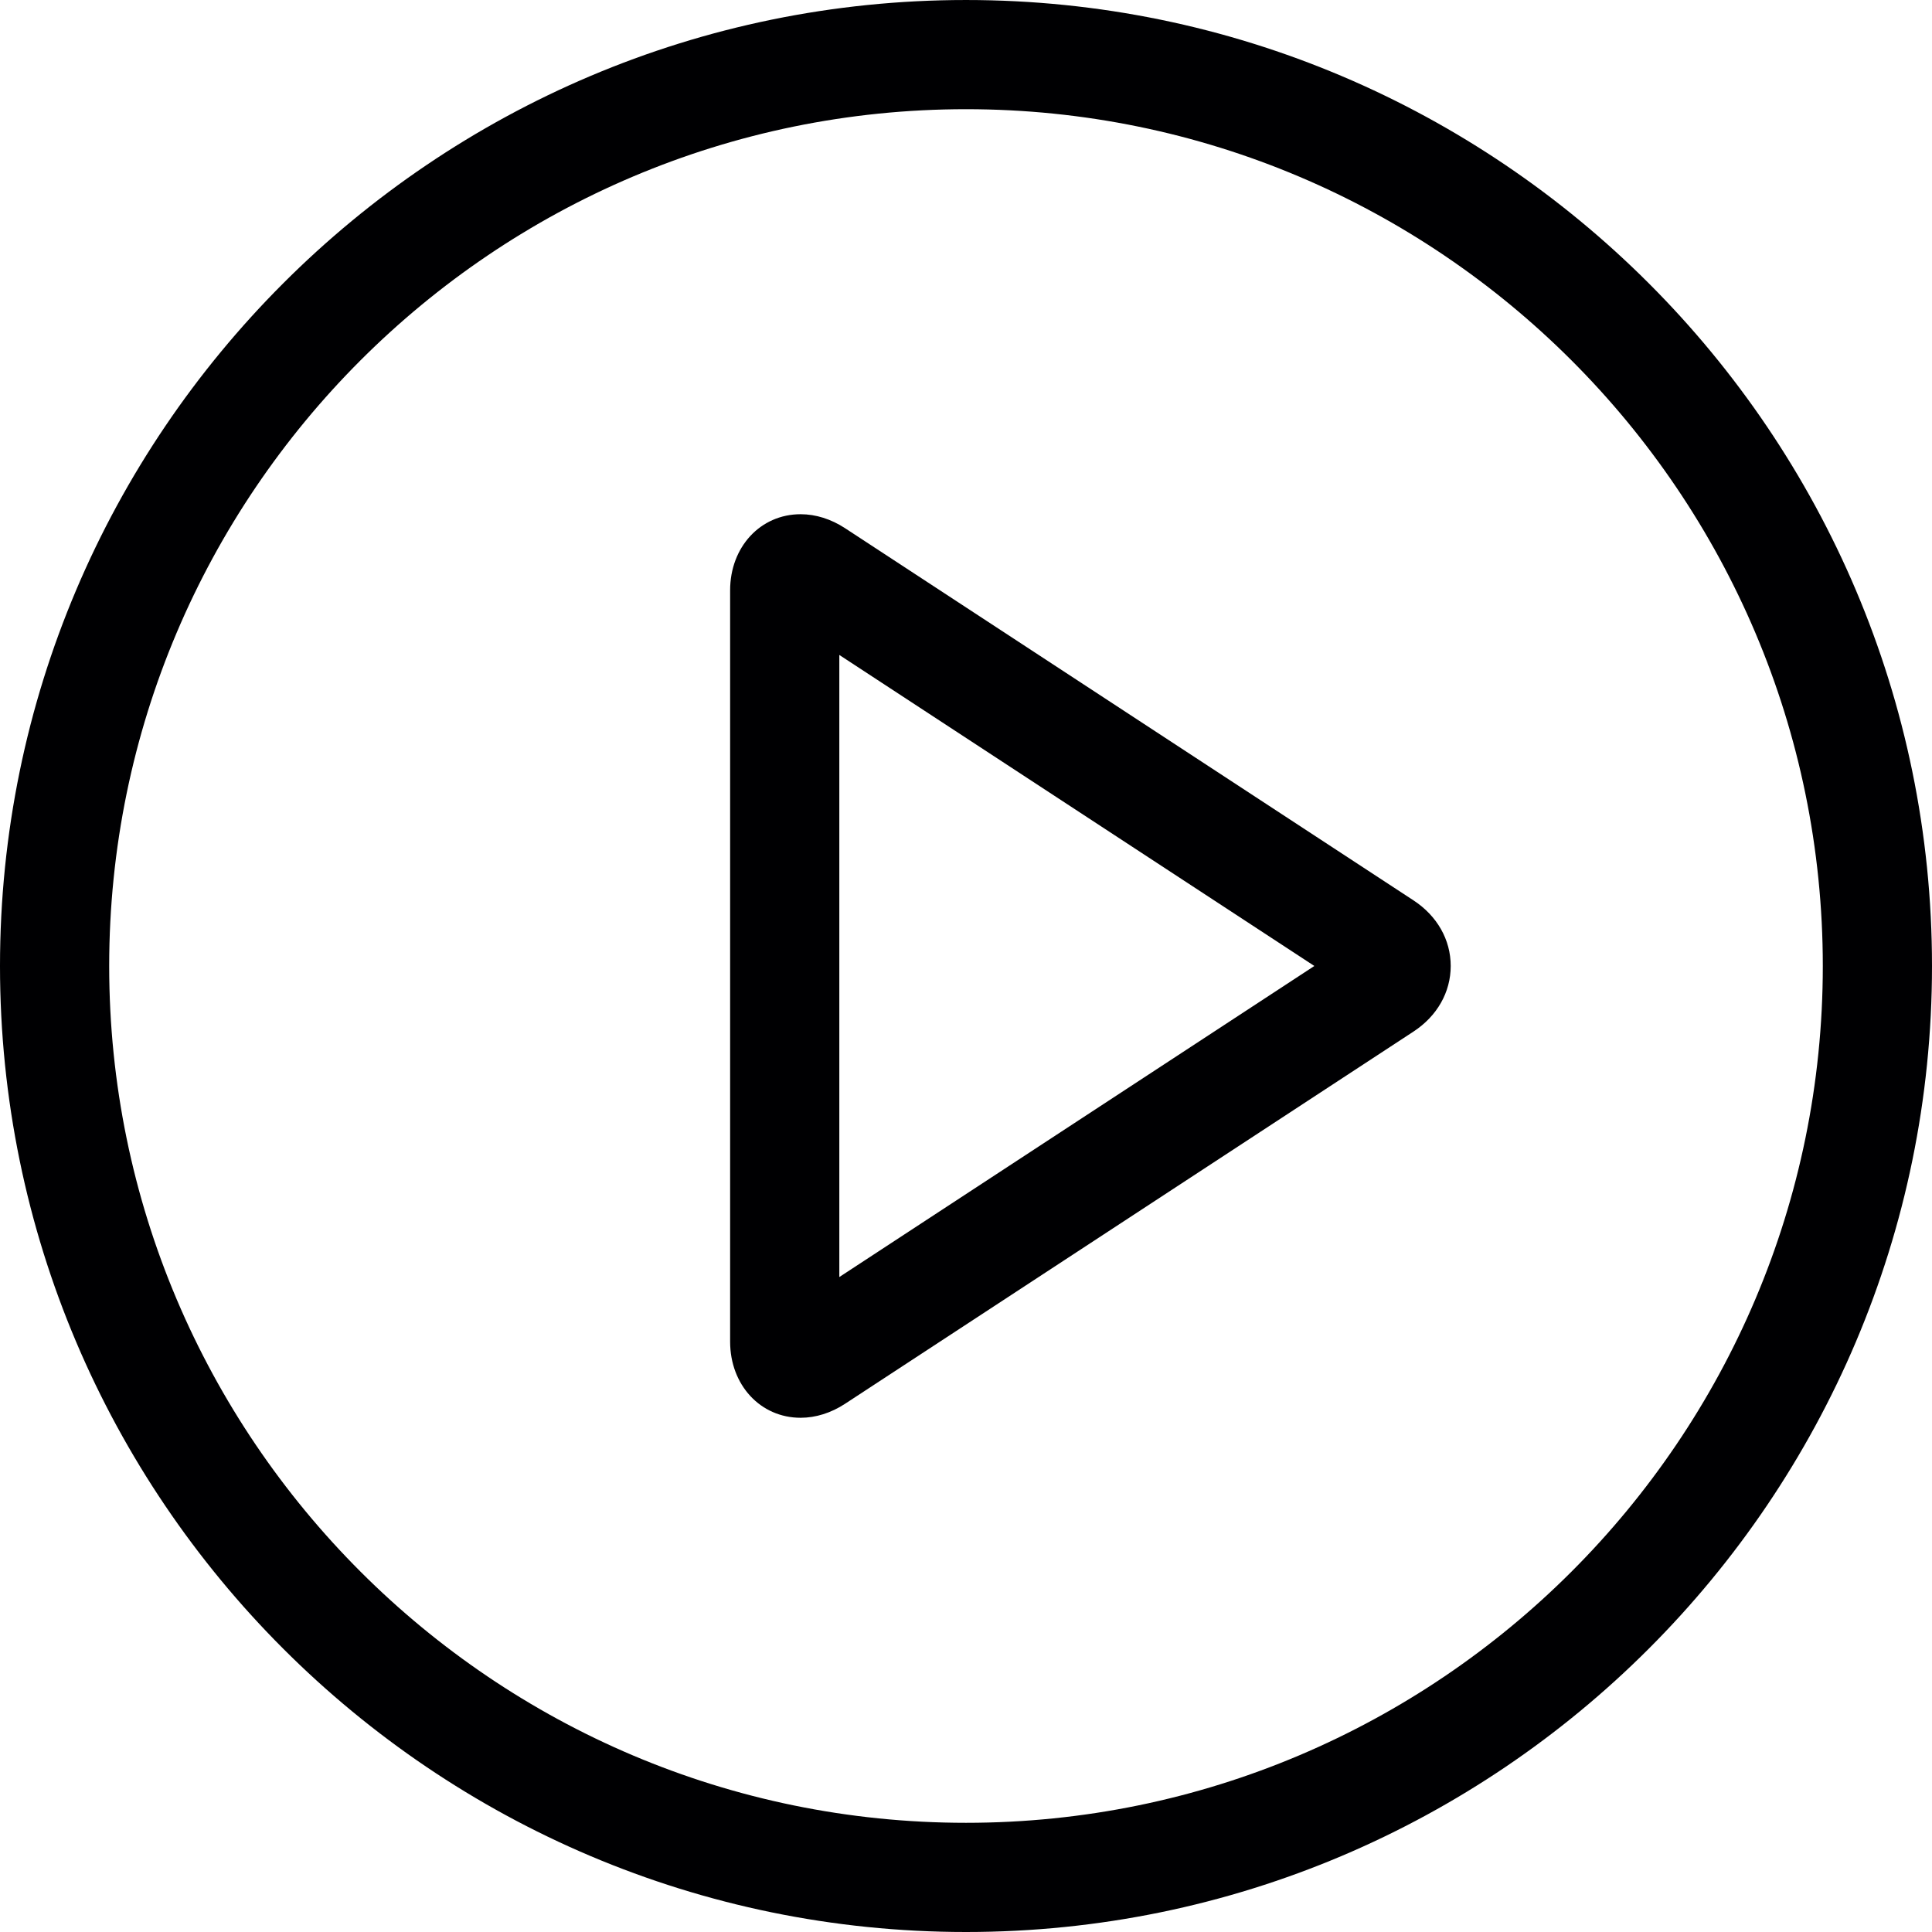
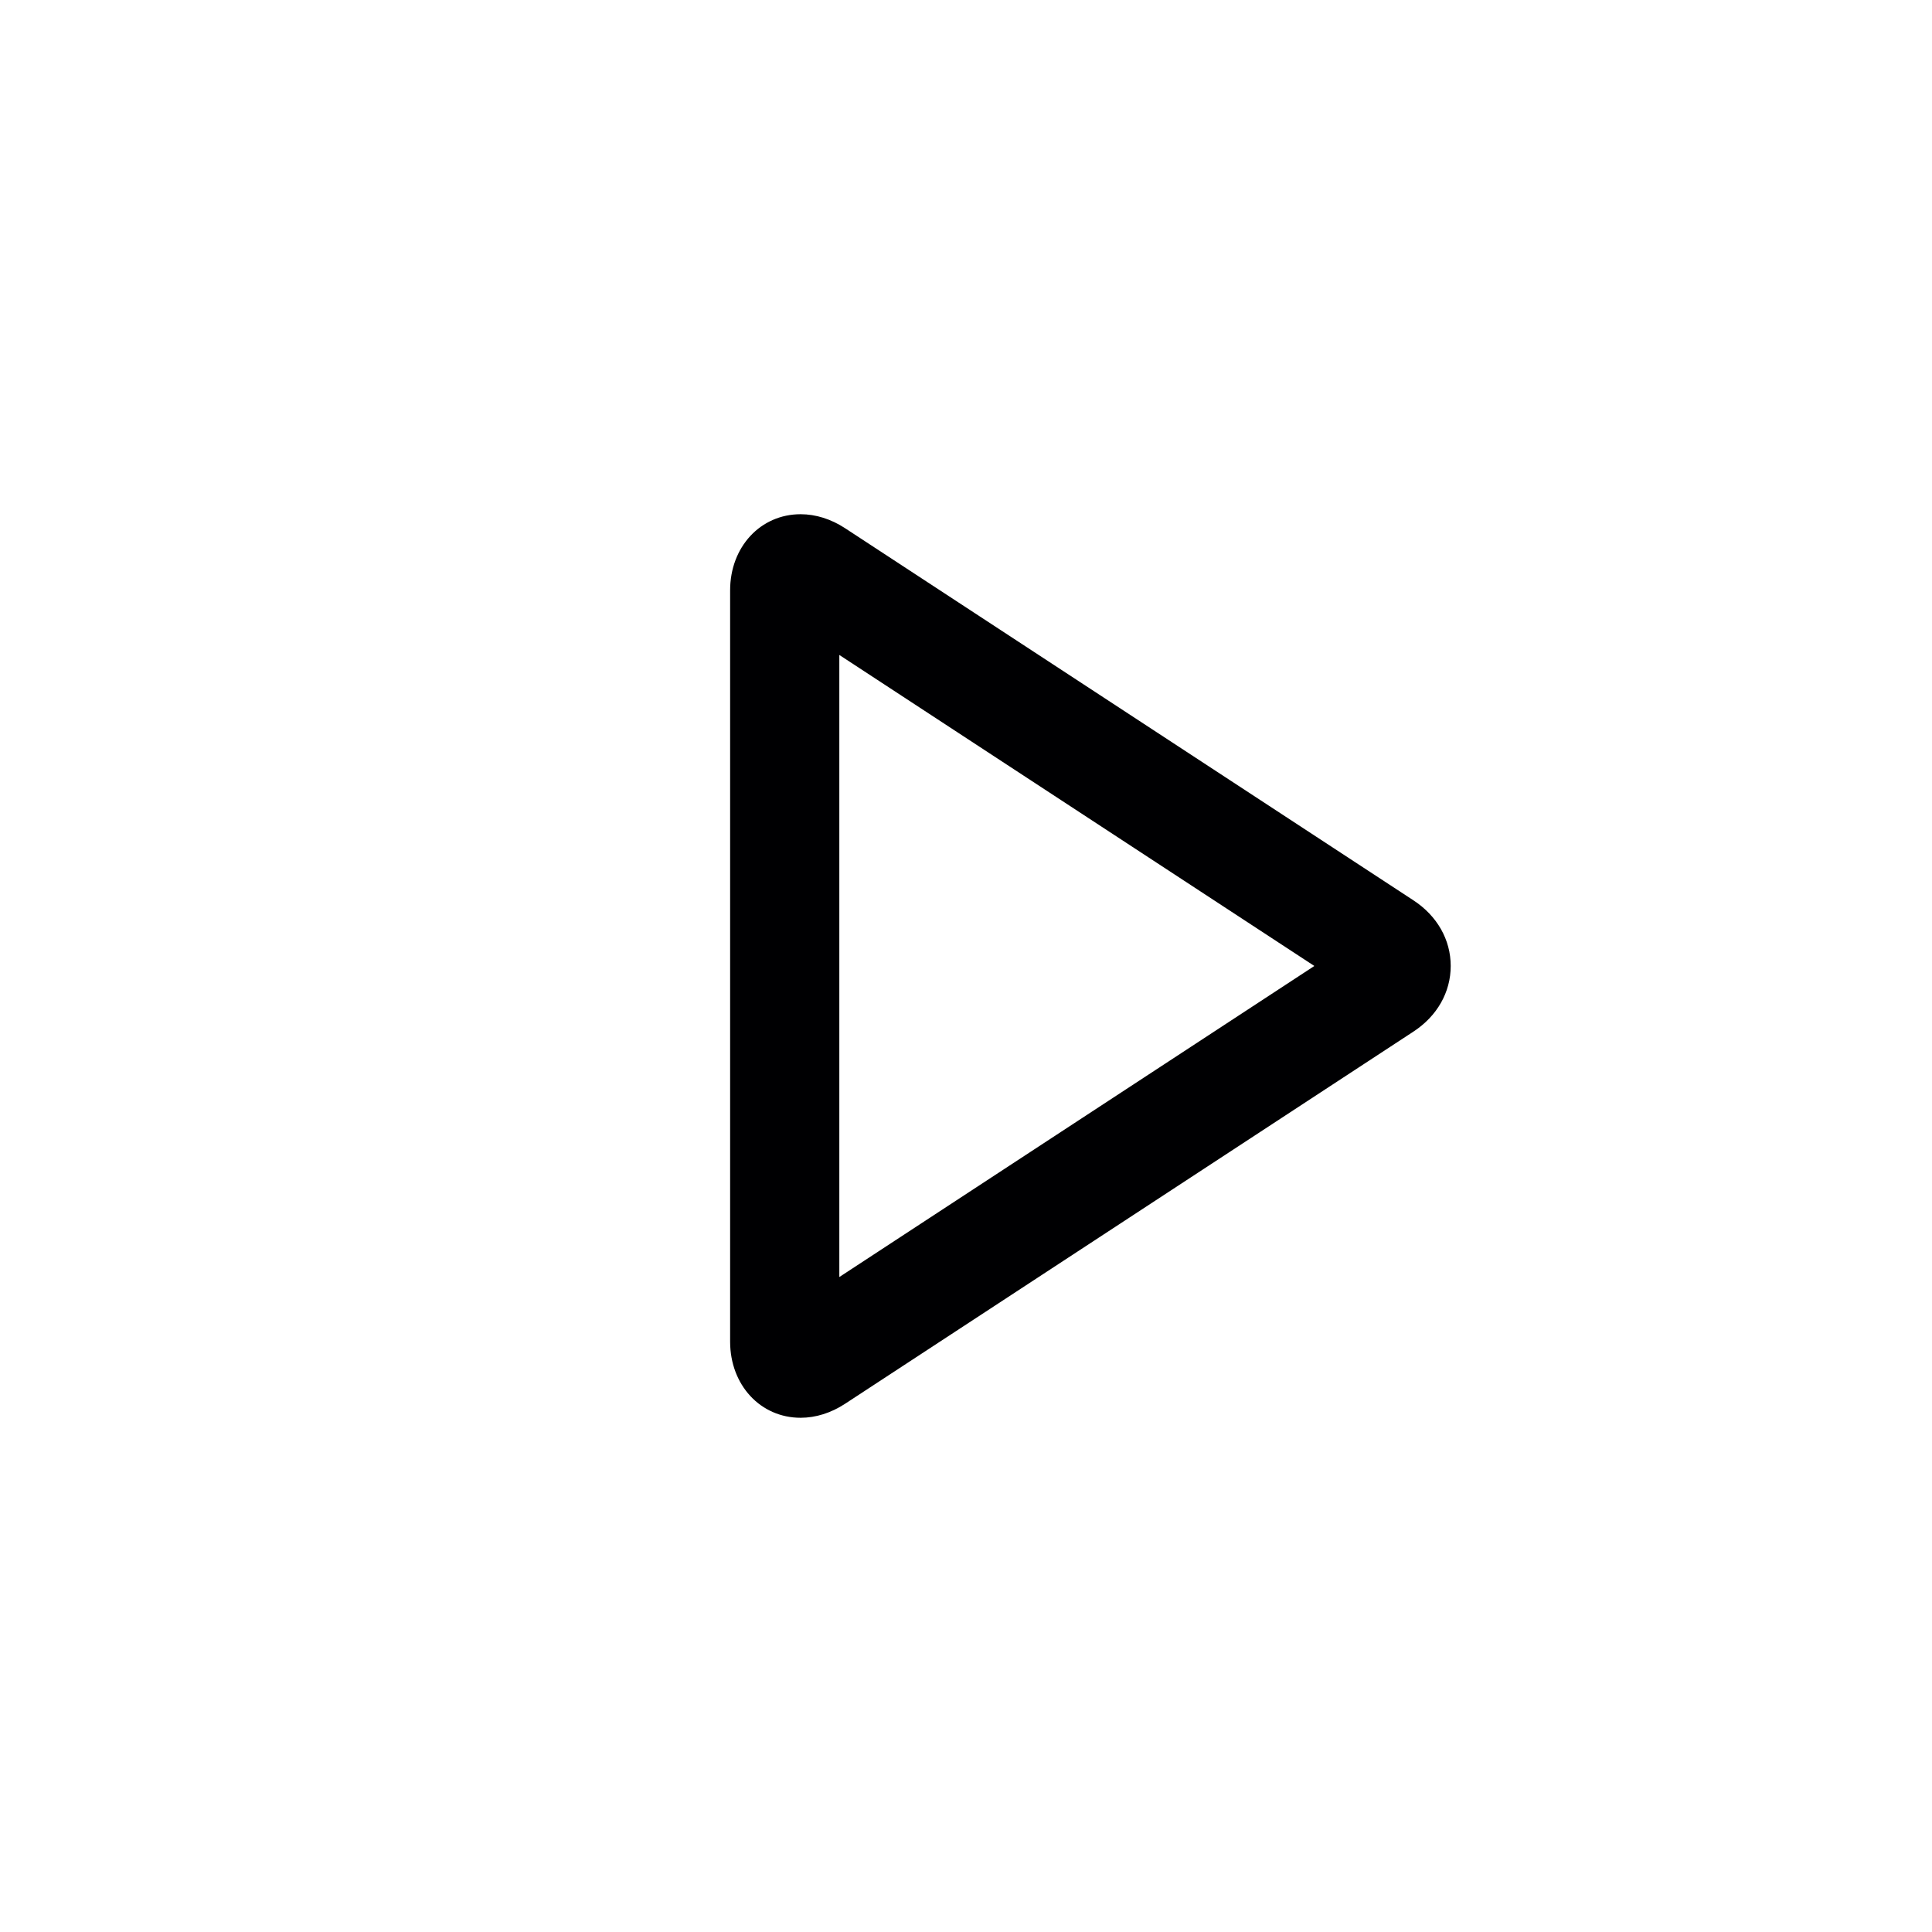
<svg xmlns="http://www.w3.org/2000/svg" version="1.1" id="Capa_1" x="0px" y="0px" viewBox="0 0 265.404 265.404" style="enable-background:new 0 0 265.404 265.404;" xml:space="preserve">
  <g>
    <path style="fill:#000002;" d="M194.172,123.684l-78.081-51.122c-1.921-1.257-4.032-1.922-6.106-1.922   c-5.521,0-9.686,4.496-9.686,10.458v103.207c0,5.962,4.164,10.458,9.685,10.458c2.075,0,4.187-0.665,6.106-1.923l78.082-51.129   c3.251-2.129,5.117-5.415,5.116-9.014C199.289,129.098,197.424,125.814,194.172,123.684z M115.3,175.429V89.973l65.256,42.725   L115.3,175.429z" />
-     <path style="fill:#000002;" d="M132.702,0.001C59.53,0.001,0,59.53,0,132.702c0,73.172,59.53,132.702,132.702,132.702   s132.702-59.53,132.702-132.702C265.404,59.53,205.875,0.001,132.702,0.001z M132.702,250.404   C67.801,250.404,15,197.603,15,132.702C15,67.801,67.801,15.001,132.702,15.001s117.702,52.8,117.702,117.701   C250.404,197.603,197.604,250.404,132.702,250.404z" />
  </g>
  <g>
</g>
  <g>
</g>
  <g>
</g>
  <g>
</g>
  <g>
</g>
  <g>
</g>
  <g>
</g>
  <g>
</g>
  <g>
</g>
  <g>
</g>
  <g>
</g>
  <g>
</g>
  <g>
</g>
  <g>
</g>
  <g>
</g>
</svg>